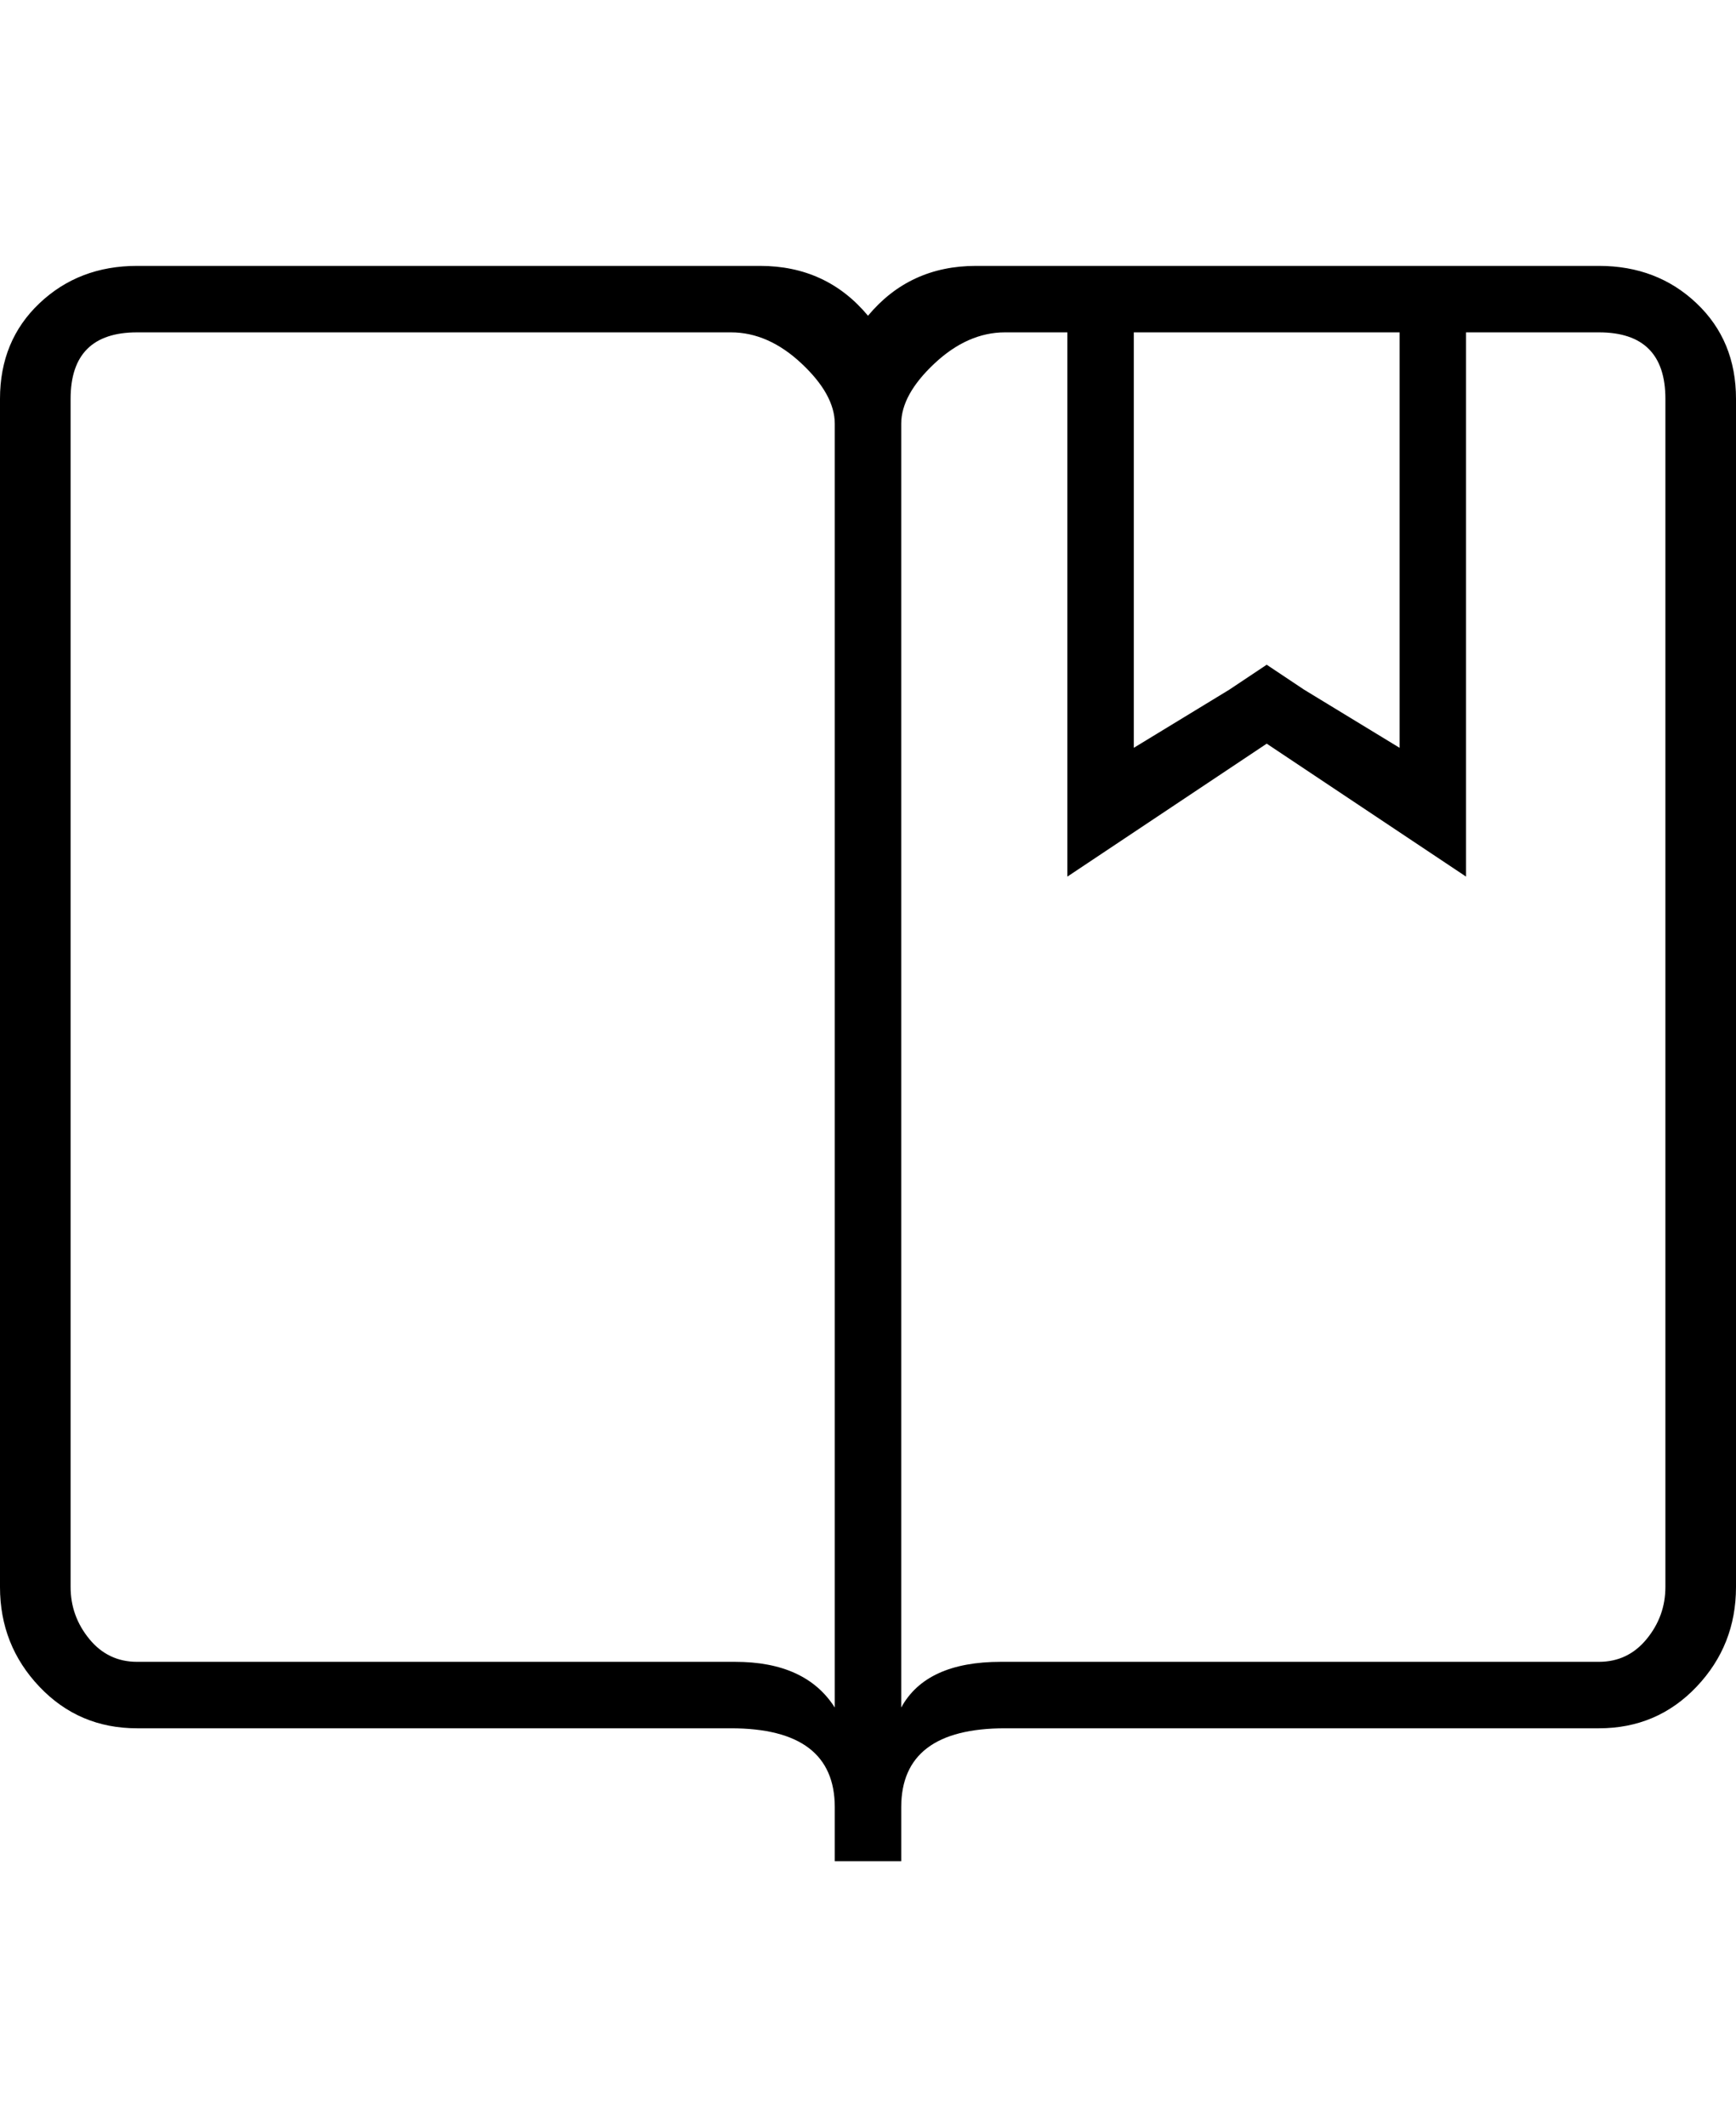
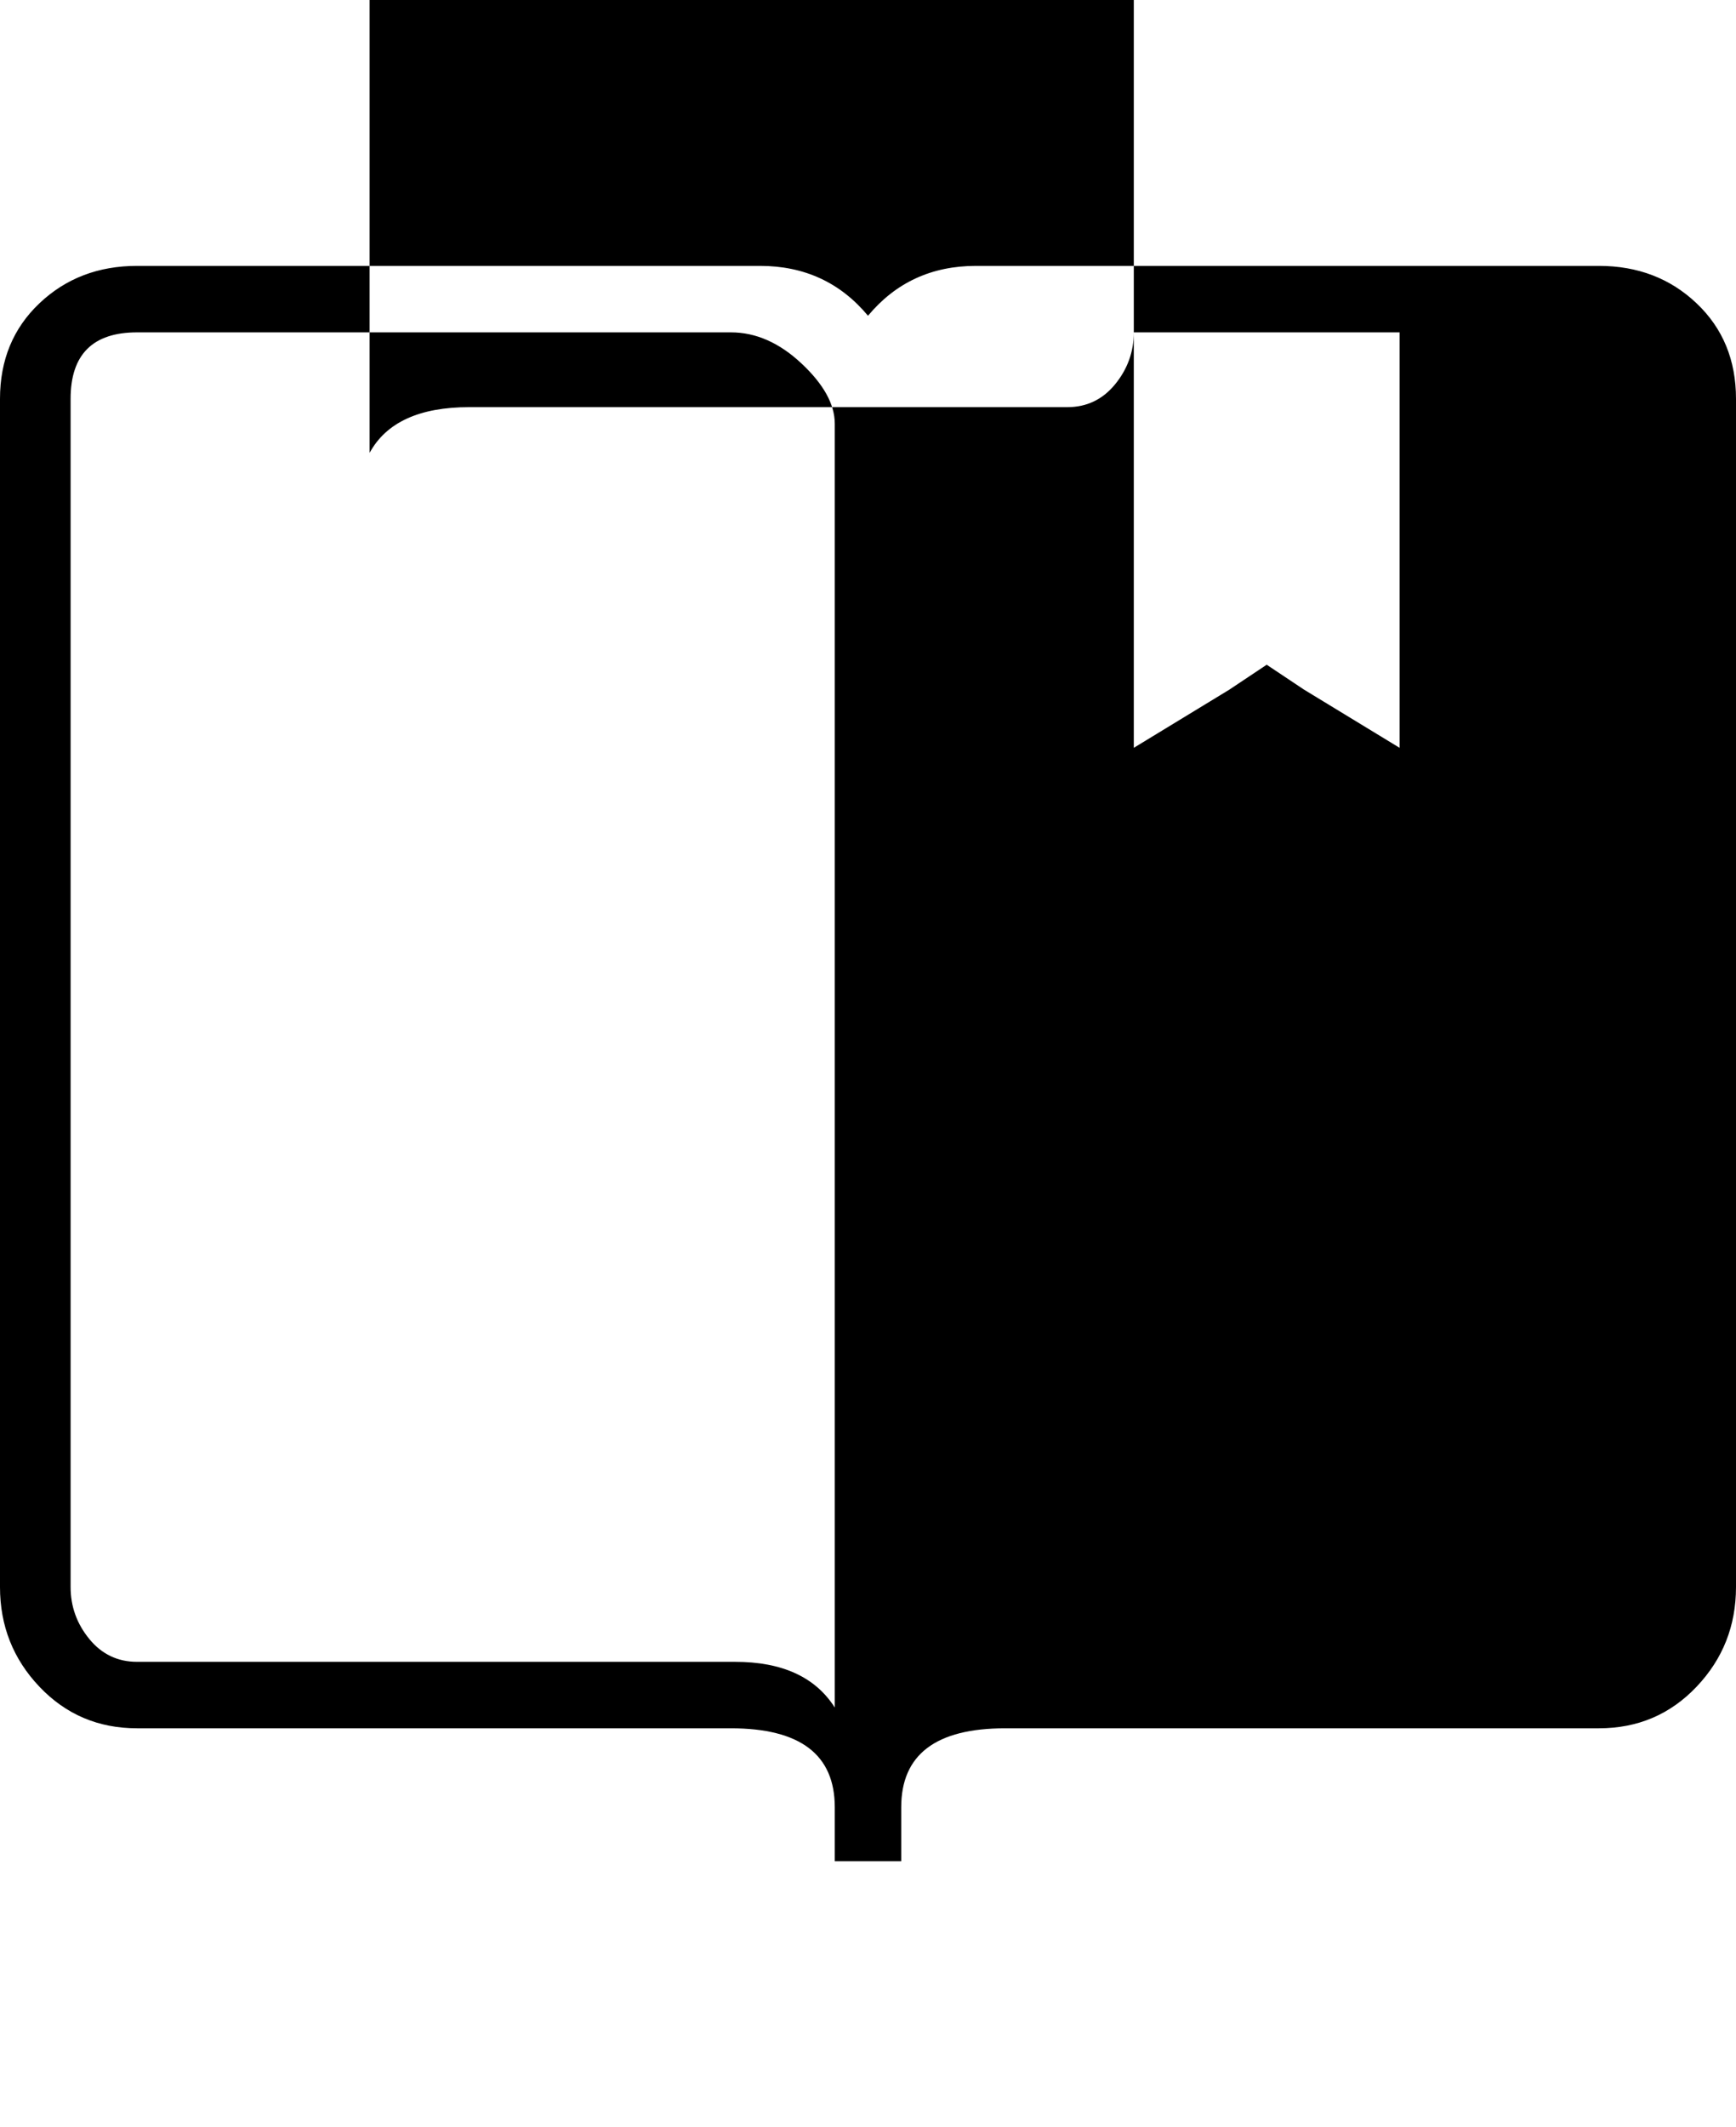
<svg xmlns="http://www.w3.org/2000/svg" version="1.1" viewBox="0 0 418 512">
  <g transform="matrix(1 0 0 -1 0 448)">
-     <path fill="currentColor" d="M385 384q14 0 23.5 -9t9.5 -23v-286q0 -14 -9.5 -24t-23.5 -10h-143q-25 0 -25 -19v-13h-8h-8v13q0 19 -25 19h-143q-14 0 -23.5 10t-9.5 24v286q0 14 9.5 23t23.5 9h150q16 0 26 -12v0q10 12 26 12h150zM201 37v309q0 7 -8 14.5t-17 7.5h-143q-16 0 -16 -16v-286 q0 -7 4.5 -12.5t11.5 -5.5h144q17 0 24 -11zM273 368v-100l23 14l9 6l9 -6l23 -14v100h-64zM401 66v286q0 16 -16 16h-32v-131l-48 32l-48 -32v131h-15q-9 0 -17 -7.5t-8 -14.5v-309q6 11 24 11h144q7 0 11.5 5.5t4.5 12.5z" />
+     <path fill="currentColor" d="M385 384q14 0 23.5 -9t9.5 -23v-286q0 -14 -9.5 -24t-23.5 -10h-143q-25 0 -25 -19v-13h-8h-8v13q0 19 -25 19h-143q-14 0 -23.5 10t-9.5 24v286q0 14 9.5 23t23.5 9h150q16 0 26 -12v0q10 12 26 12h150zM201 37v309q0 7 -8 14.5t-17 7.5h-143q-16 0 -16 -16v-286 q0 -7 4.5 -12.5t11.5 -5.5h144q17 0 24 -11zM273 368v-100l23 14l9 6l9 -6l23 -14v100h-64zv286q0 16 -16 16h-32v-131l-48 32l-48 -32v131h-15q-9 0 -17 -7.5t-8 -14.5v-309q6 11 24 11h144q7 0 11.5 5.5t4.5 12.5z" />
  </g>
</svg>